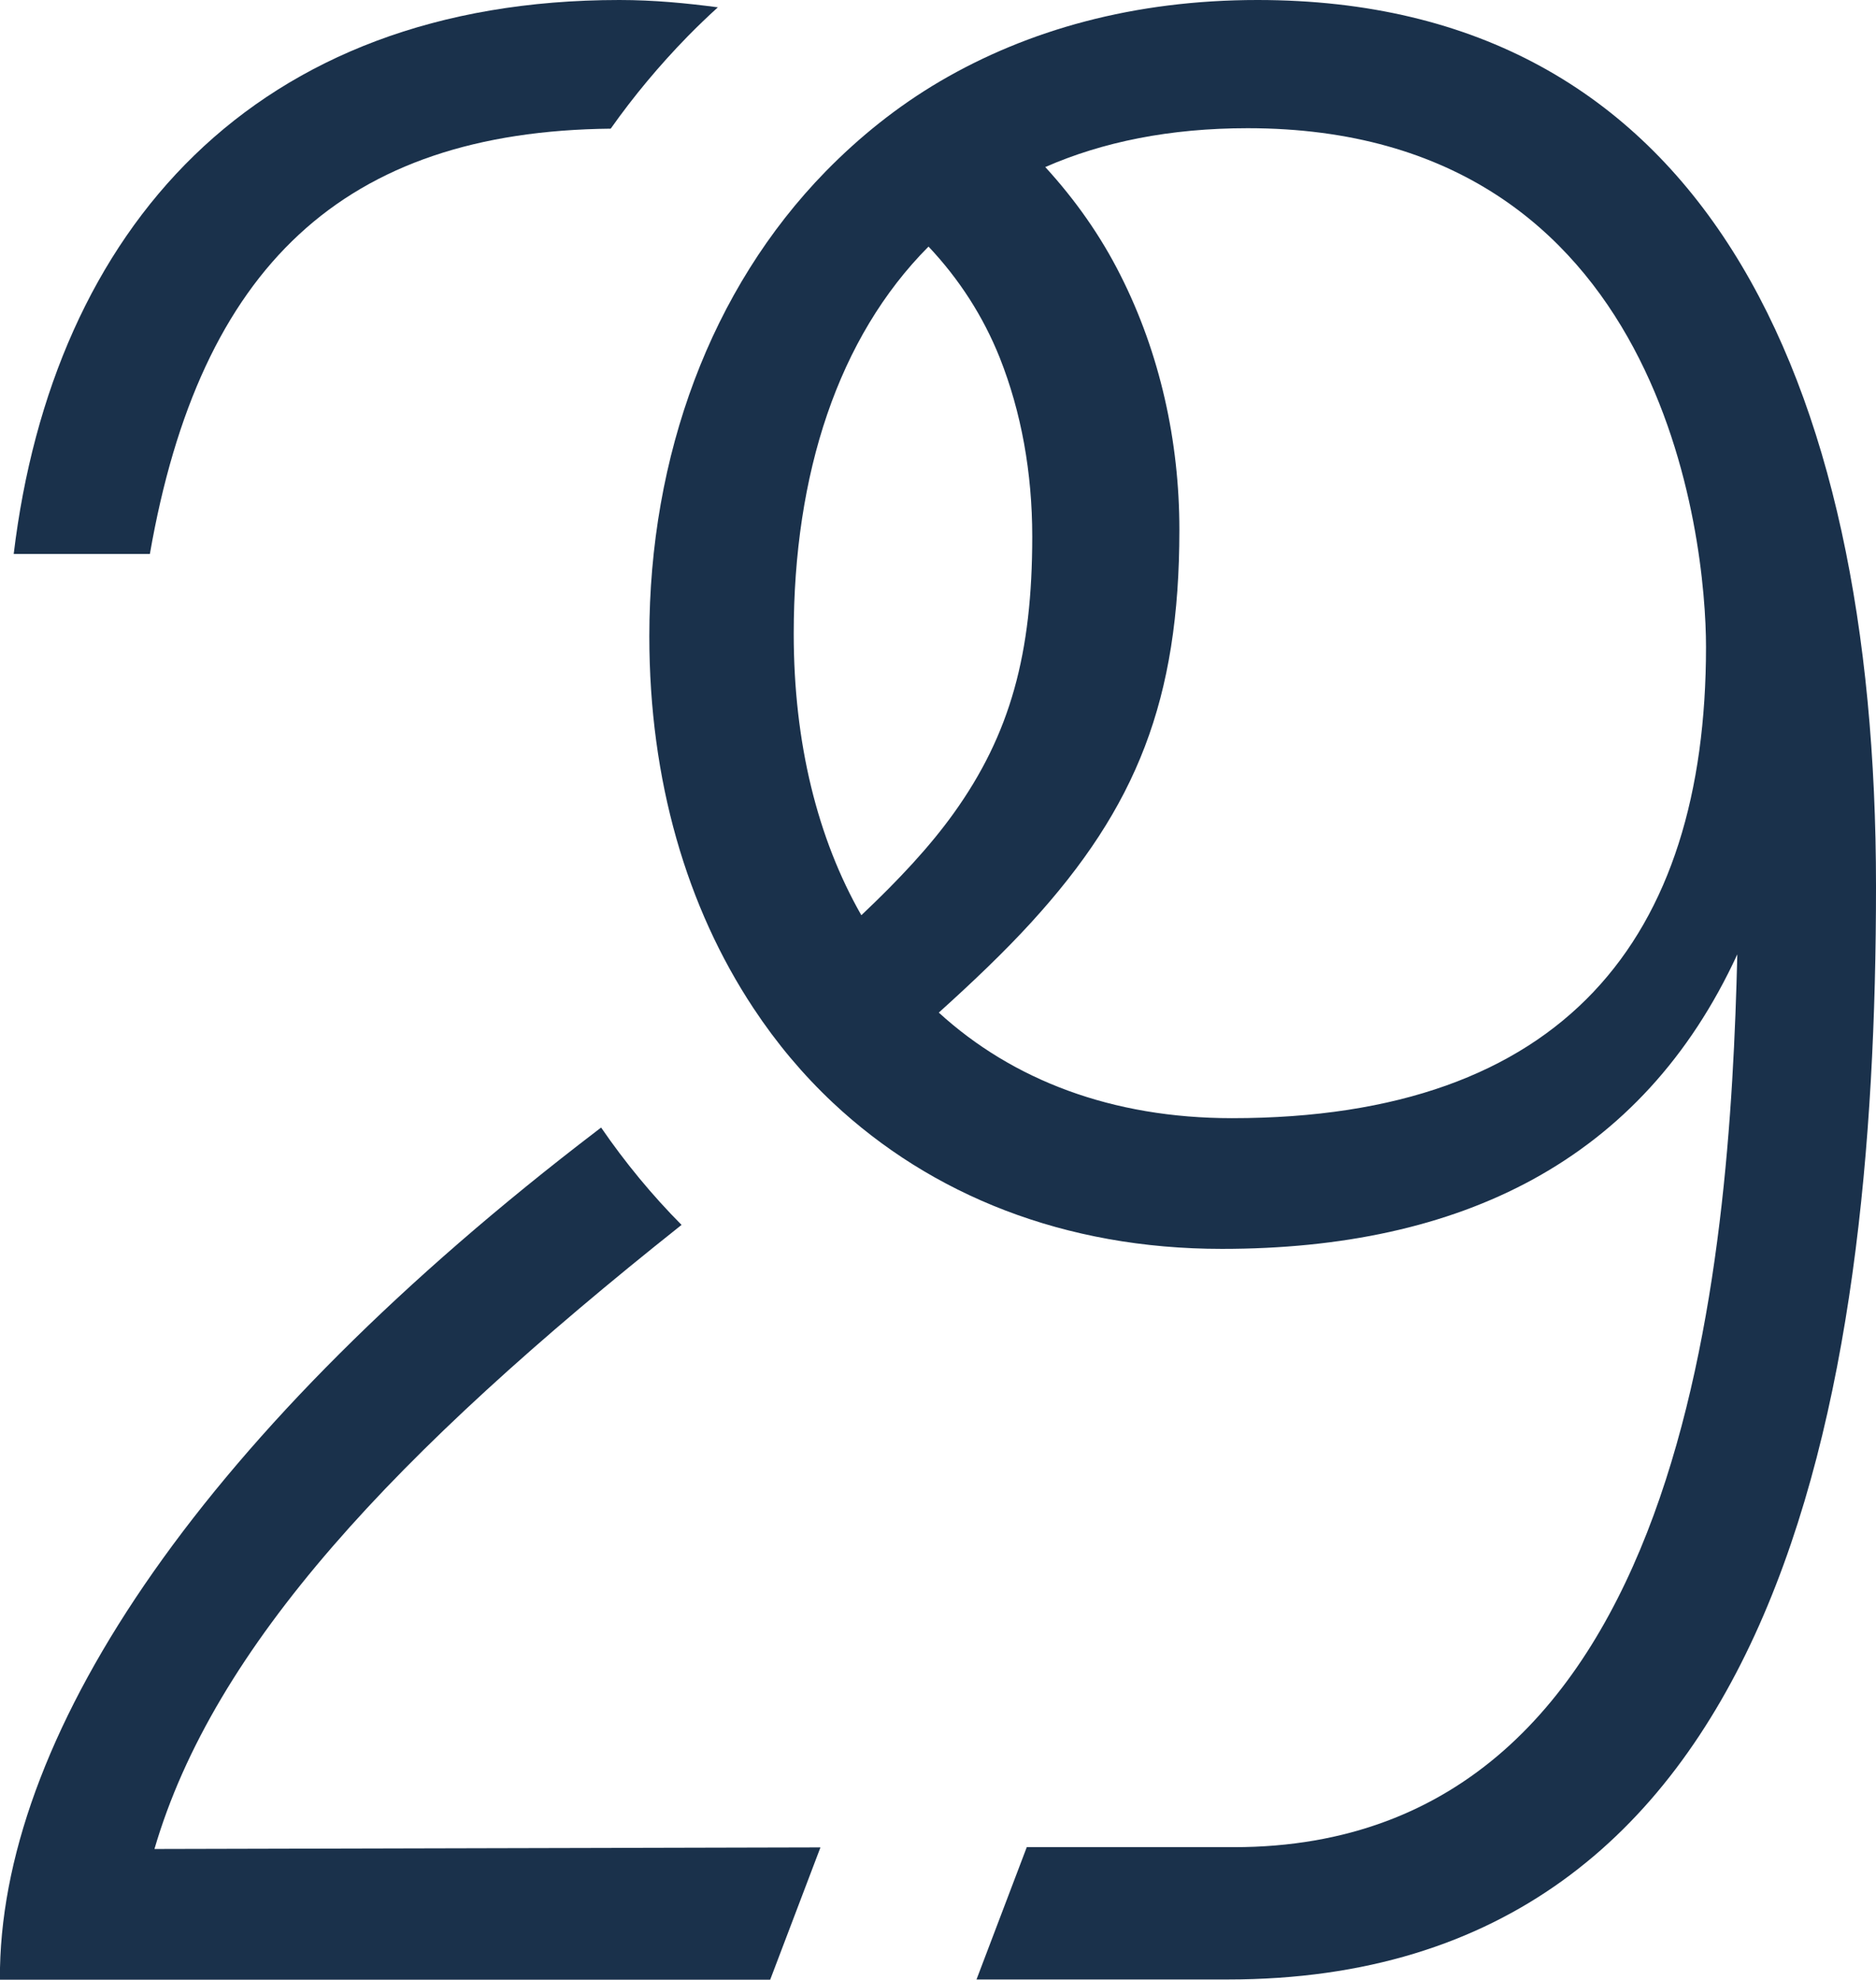
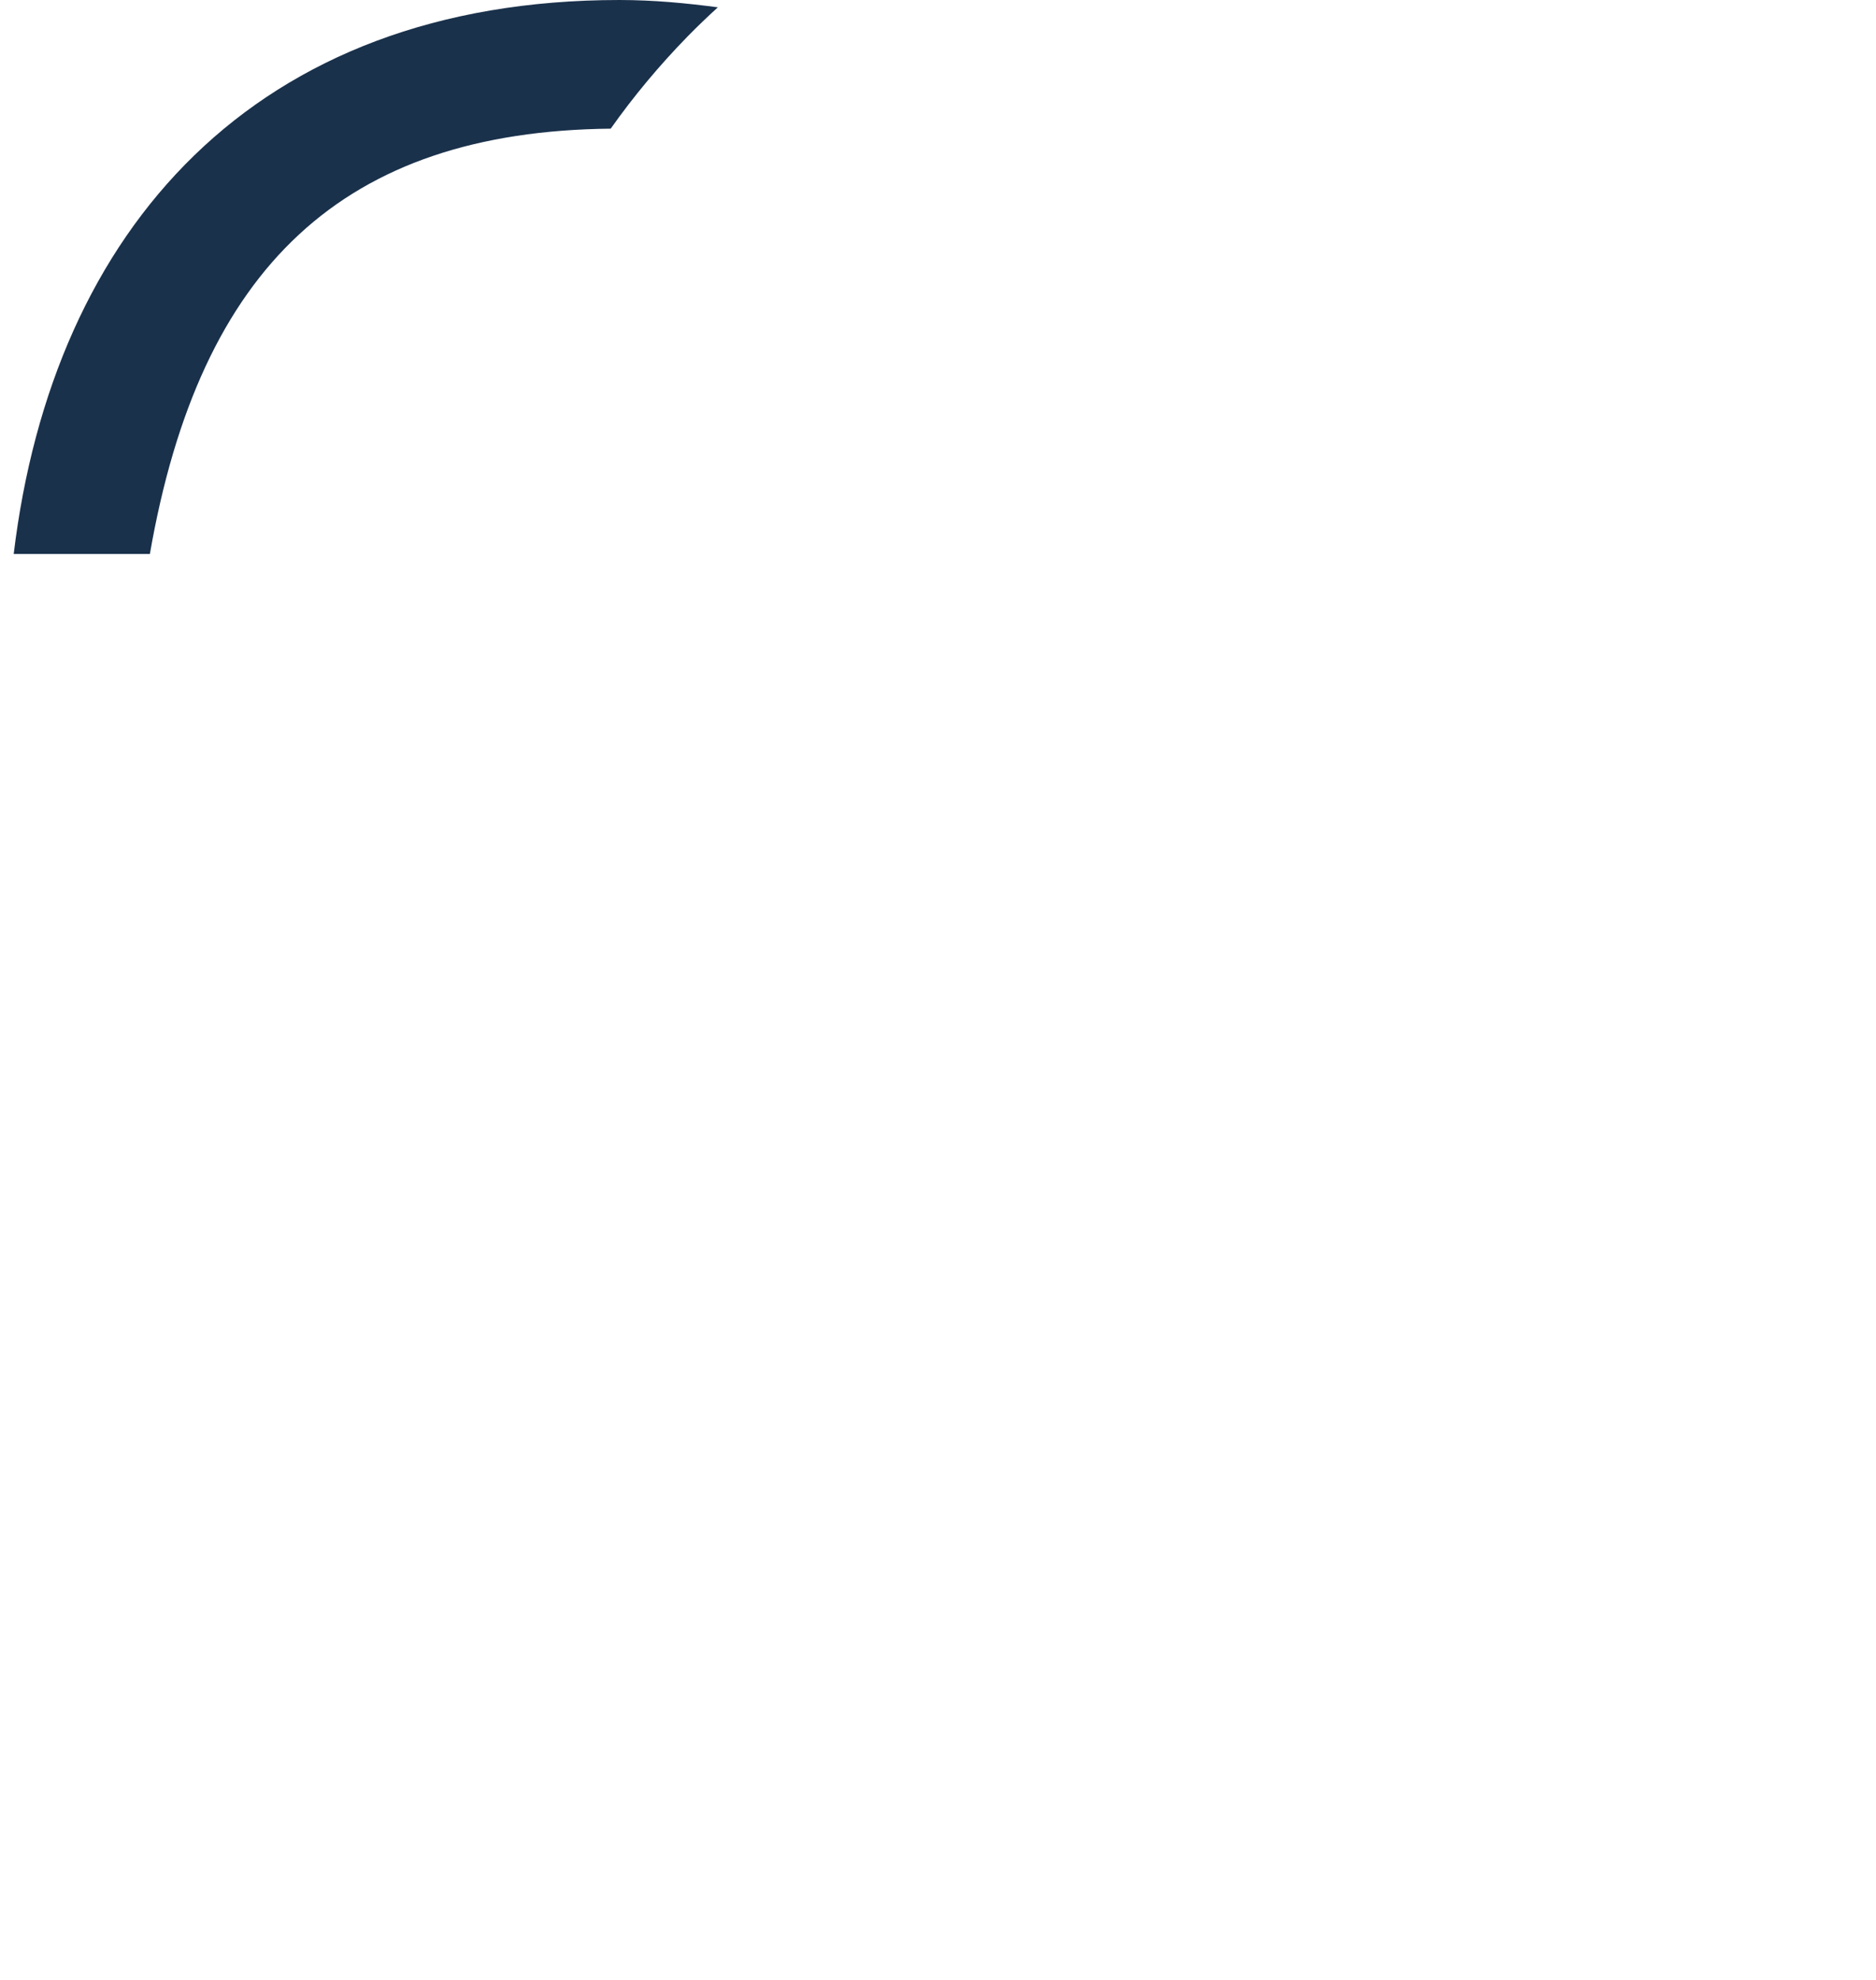
<svg xmlns="http://www.w3.org/2000/svg" id="uuid-66e0fa54-4b8e-45b9-acae-e81ecaf7dfc8" data-name="Layer 2" viewBox="0 0 82.11 86.63">
  <defs>
    <style> .uuid-b91c5fe7-3cfc-49c1-ba1e-5d2b93f9b282 { fill: #1a314b; } </style>
  </defs>
  <g id="uuid-cb8d01a8-69df-4b99-a04f-e106a85152dc" data-name="Capa 2">
    <g>
-       <path class="uuid-b91c5fe7-3cfc-49c1-ba1e-5d2b93f9b282" d="M55.04,0c-5.41,0-10.06,1.31-13.9,3.56-1.87,1.1-3.52,2.43-5,3.94-5.03,5.15-7.72,12.44-7.72,20.34,0,6.32,1.64,11.87,4.56,16.28,1.01,1.53,2.17,2.91,3.48,4.14,4.3,4.03,10.12,6.39,17.02,6.39,10.44,0,18.39-3.84,22.56-12.89-.33,13.38-2.1,39.07-22.04,39.07h-9.06l-2.2,5.79h11c24.19,0,28.37-25.39,28.37-47.84S74.39,0,55.04,0ZM37.7,40.05c-1.92-3.36-2.96-7.54-2.96-12.32,0-6.99,1.94-12.96,5.9-16.94,1.33,1.41,2.39,3.04,3.12,4.87.94,2.37,1.42,5.02,1.42,7.82,0,5.11-.95,8.64-3.44,12.11-1.04,1.45-2.39,2.9-4.03,4.45h-.01ZM53.92,48.93c-5.25,0-9.6-1.67-12.83-4.62,1.52-1.37,2.88-2.67,4.04-3.94,4.62-5.06,6.49-9.74,6.49-17.19,0-3.87-.85-7.72-2.58-11.14-.86-1.71-1.97-3.29-3.29-4.73,2.51-1.1,5.45-1.7,8.86-1.7,18.29,0,20.06,18.06,20.06,22.7,0,12.76-6.22,20.62-20.74,20.62h0Z" />
      <path class="uuid-b91c5fe7-3cfc-49c1-ba1e-5d2b93f9b282" d="M30.09,1.6c.43-.44.88-.87,1.33-1.28C30.05.14,28.63,0,27.11,0,11.15,0,2.31,10.03.6,24.24h5.96C8.75,11.66,15.05,5.75,26.73,5.63c1.01-1.43,2.14-2.78,3.36-4.03Z" />
-       <path class="uuid-b91c5fe7-3cfc-49c1-ba1e-5d2b93f9b282" d="M35.9,80.84l-29.14.07c2.59-8.86,10.51-17.33,23.07-27.31-1.29-1.3-2.47-2.73-3.52-4.26-.06.04-.11.09-.17.13C8.98,62.57.22,75.65,0,86.11v.52h33.71l2.2-5.79h0Z" />
    </g>
  </g>
</svg>